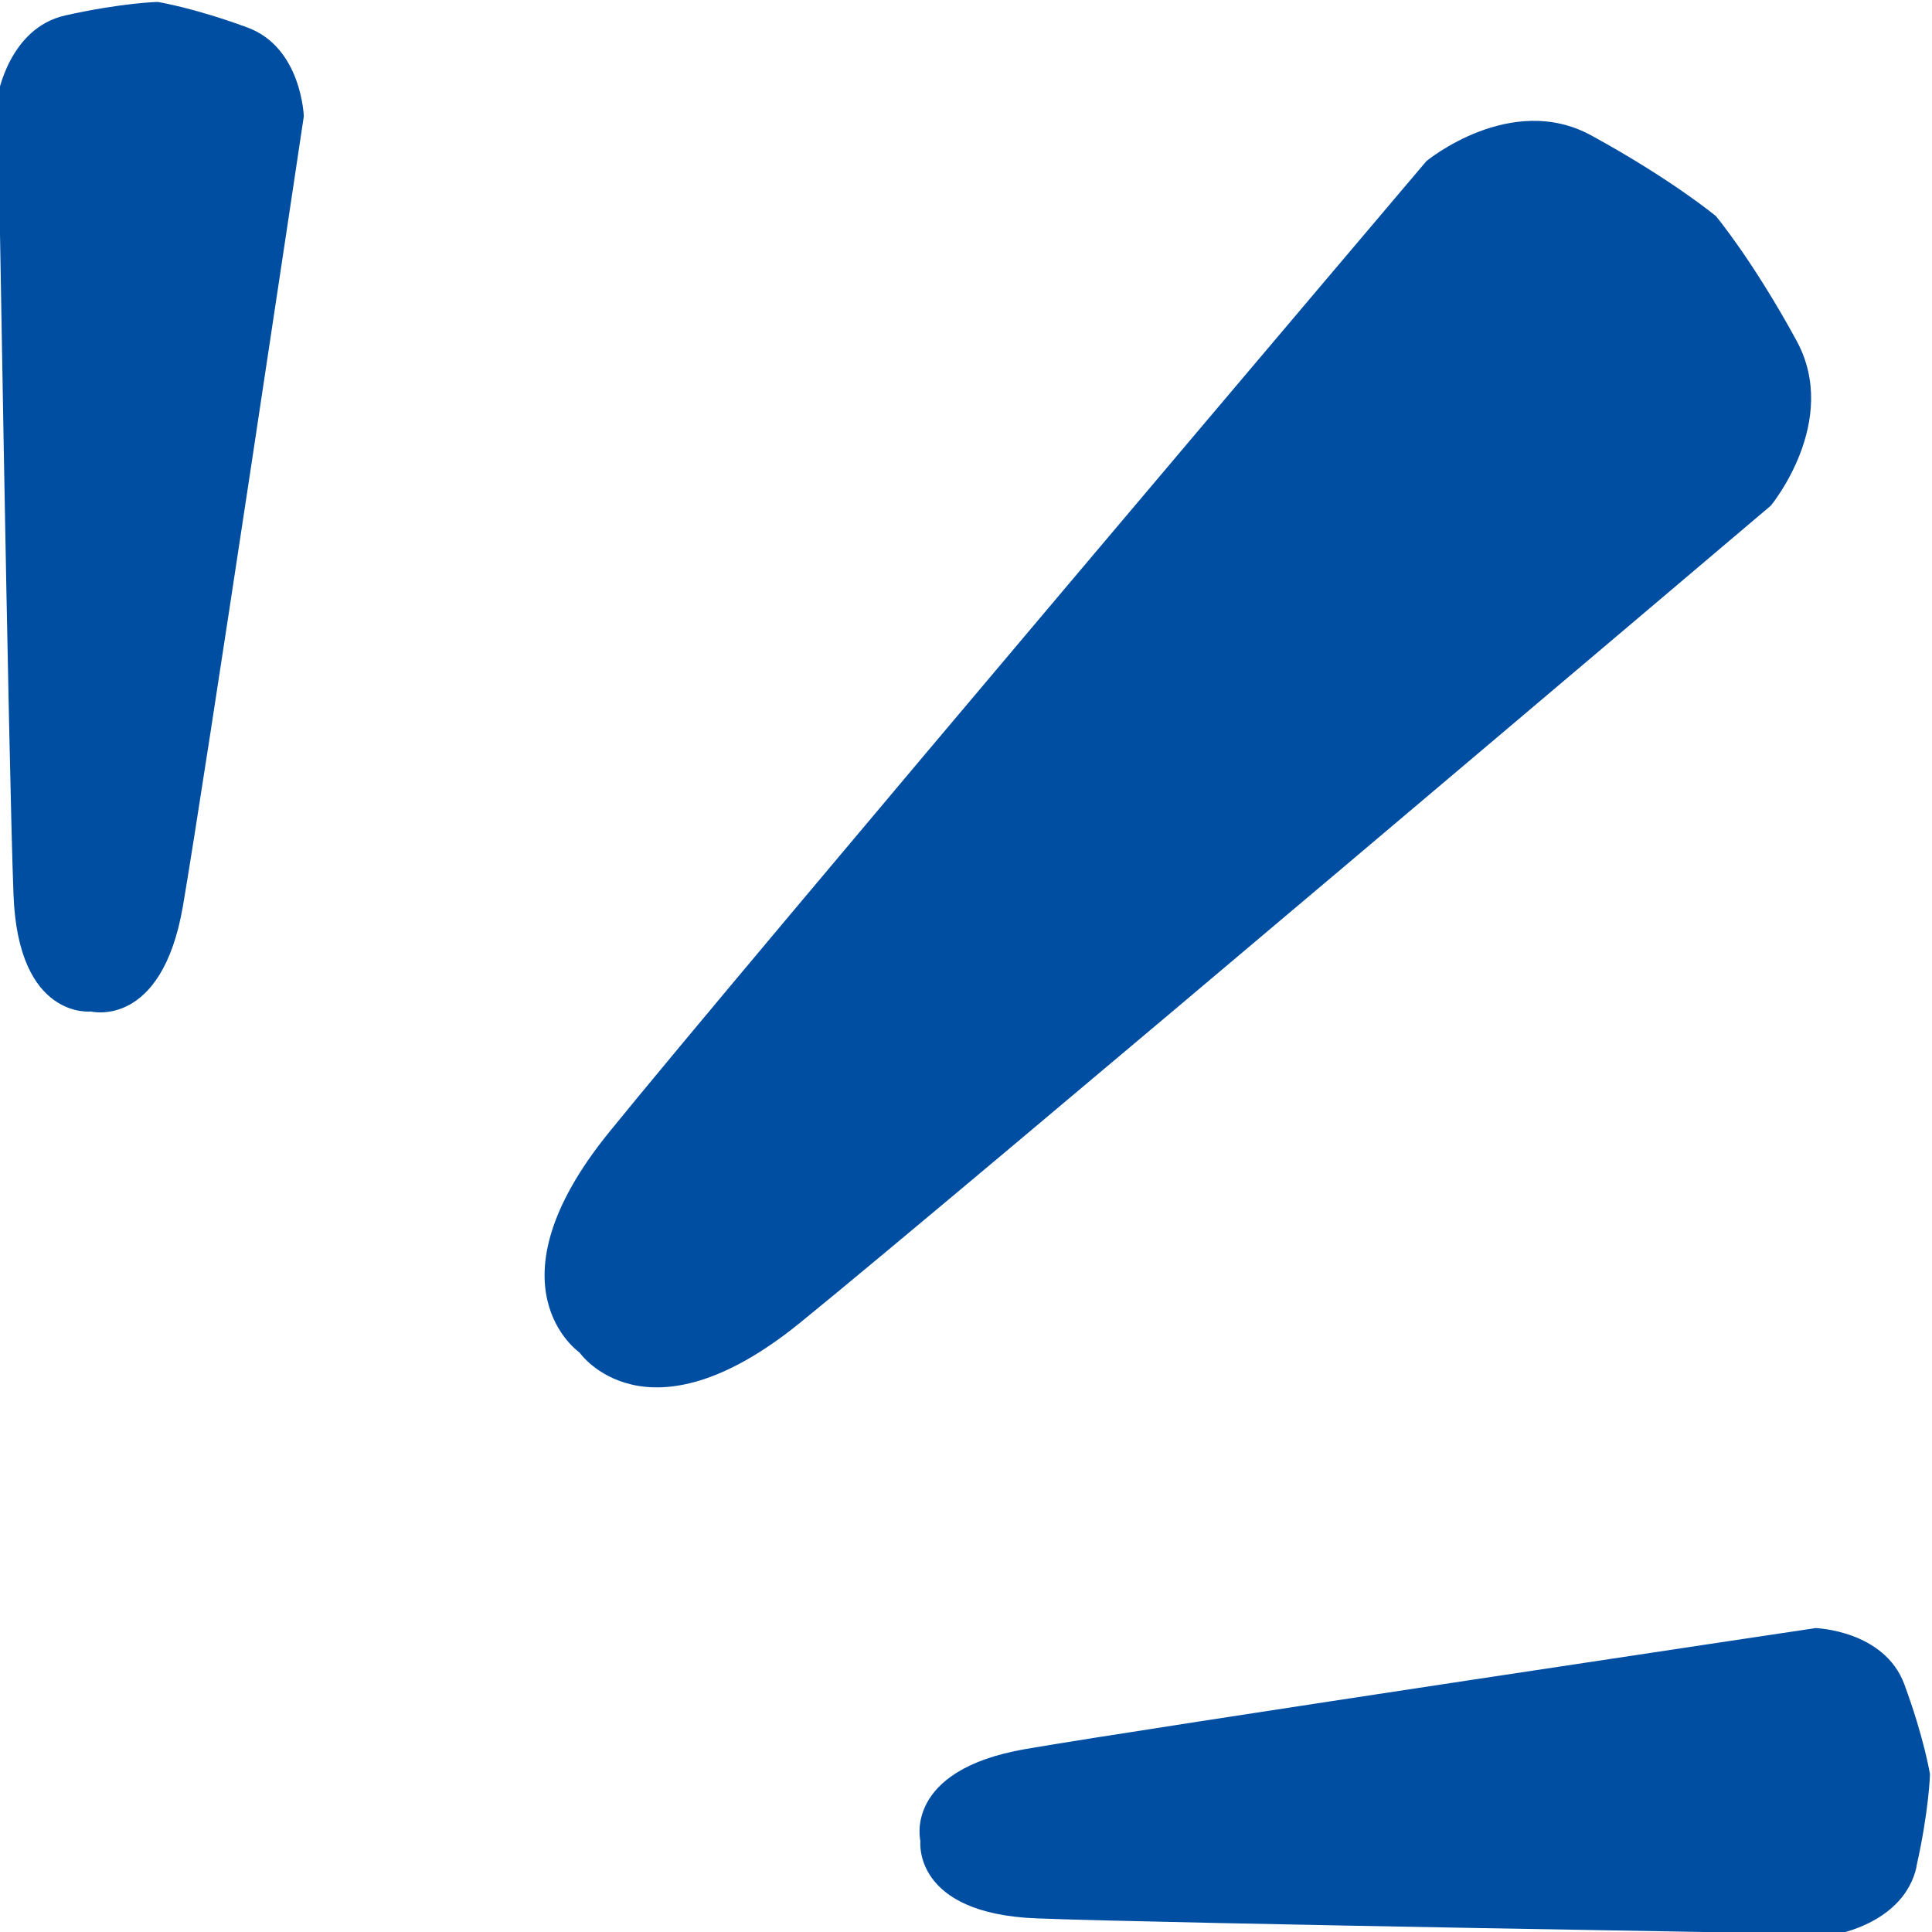
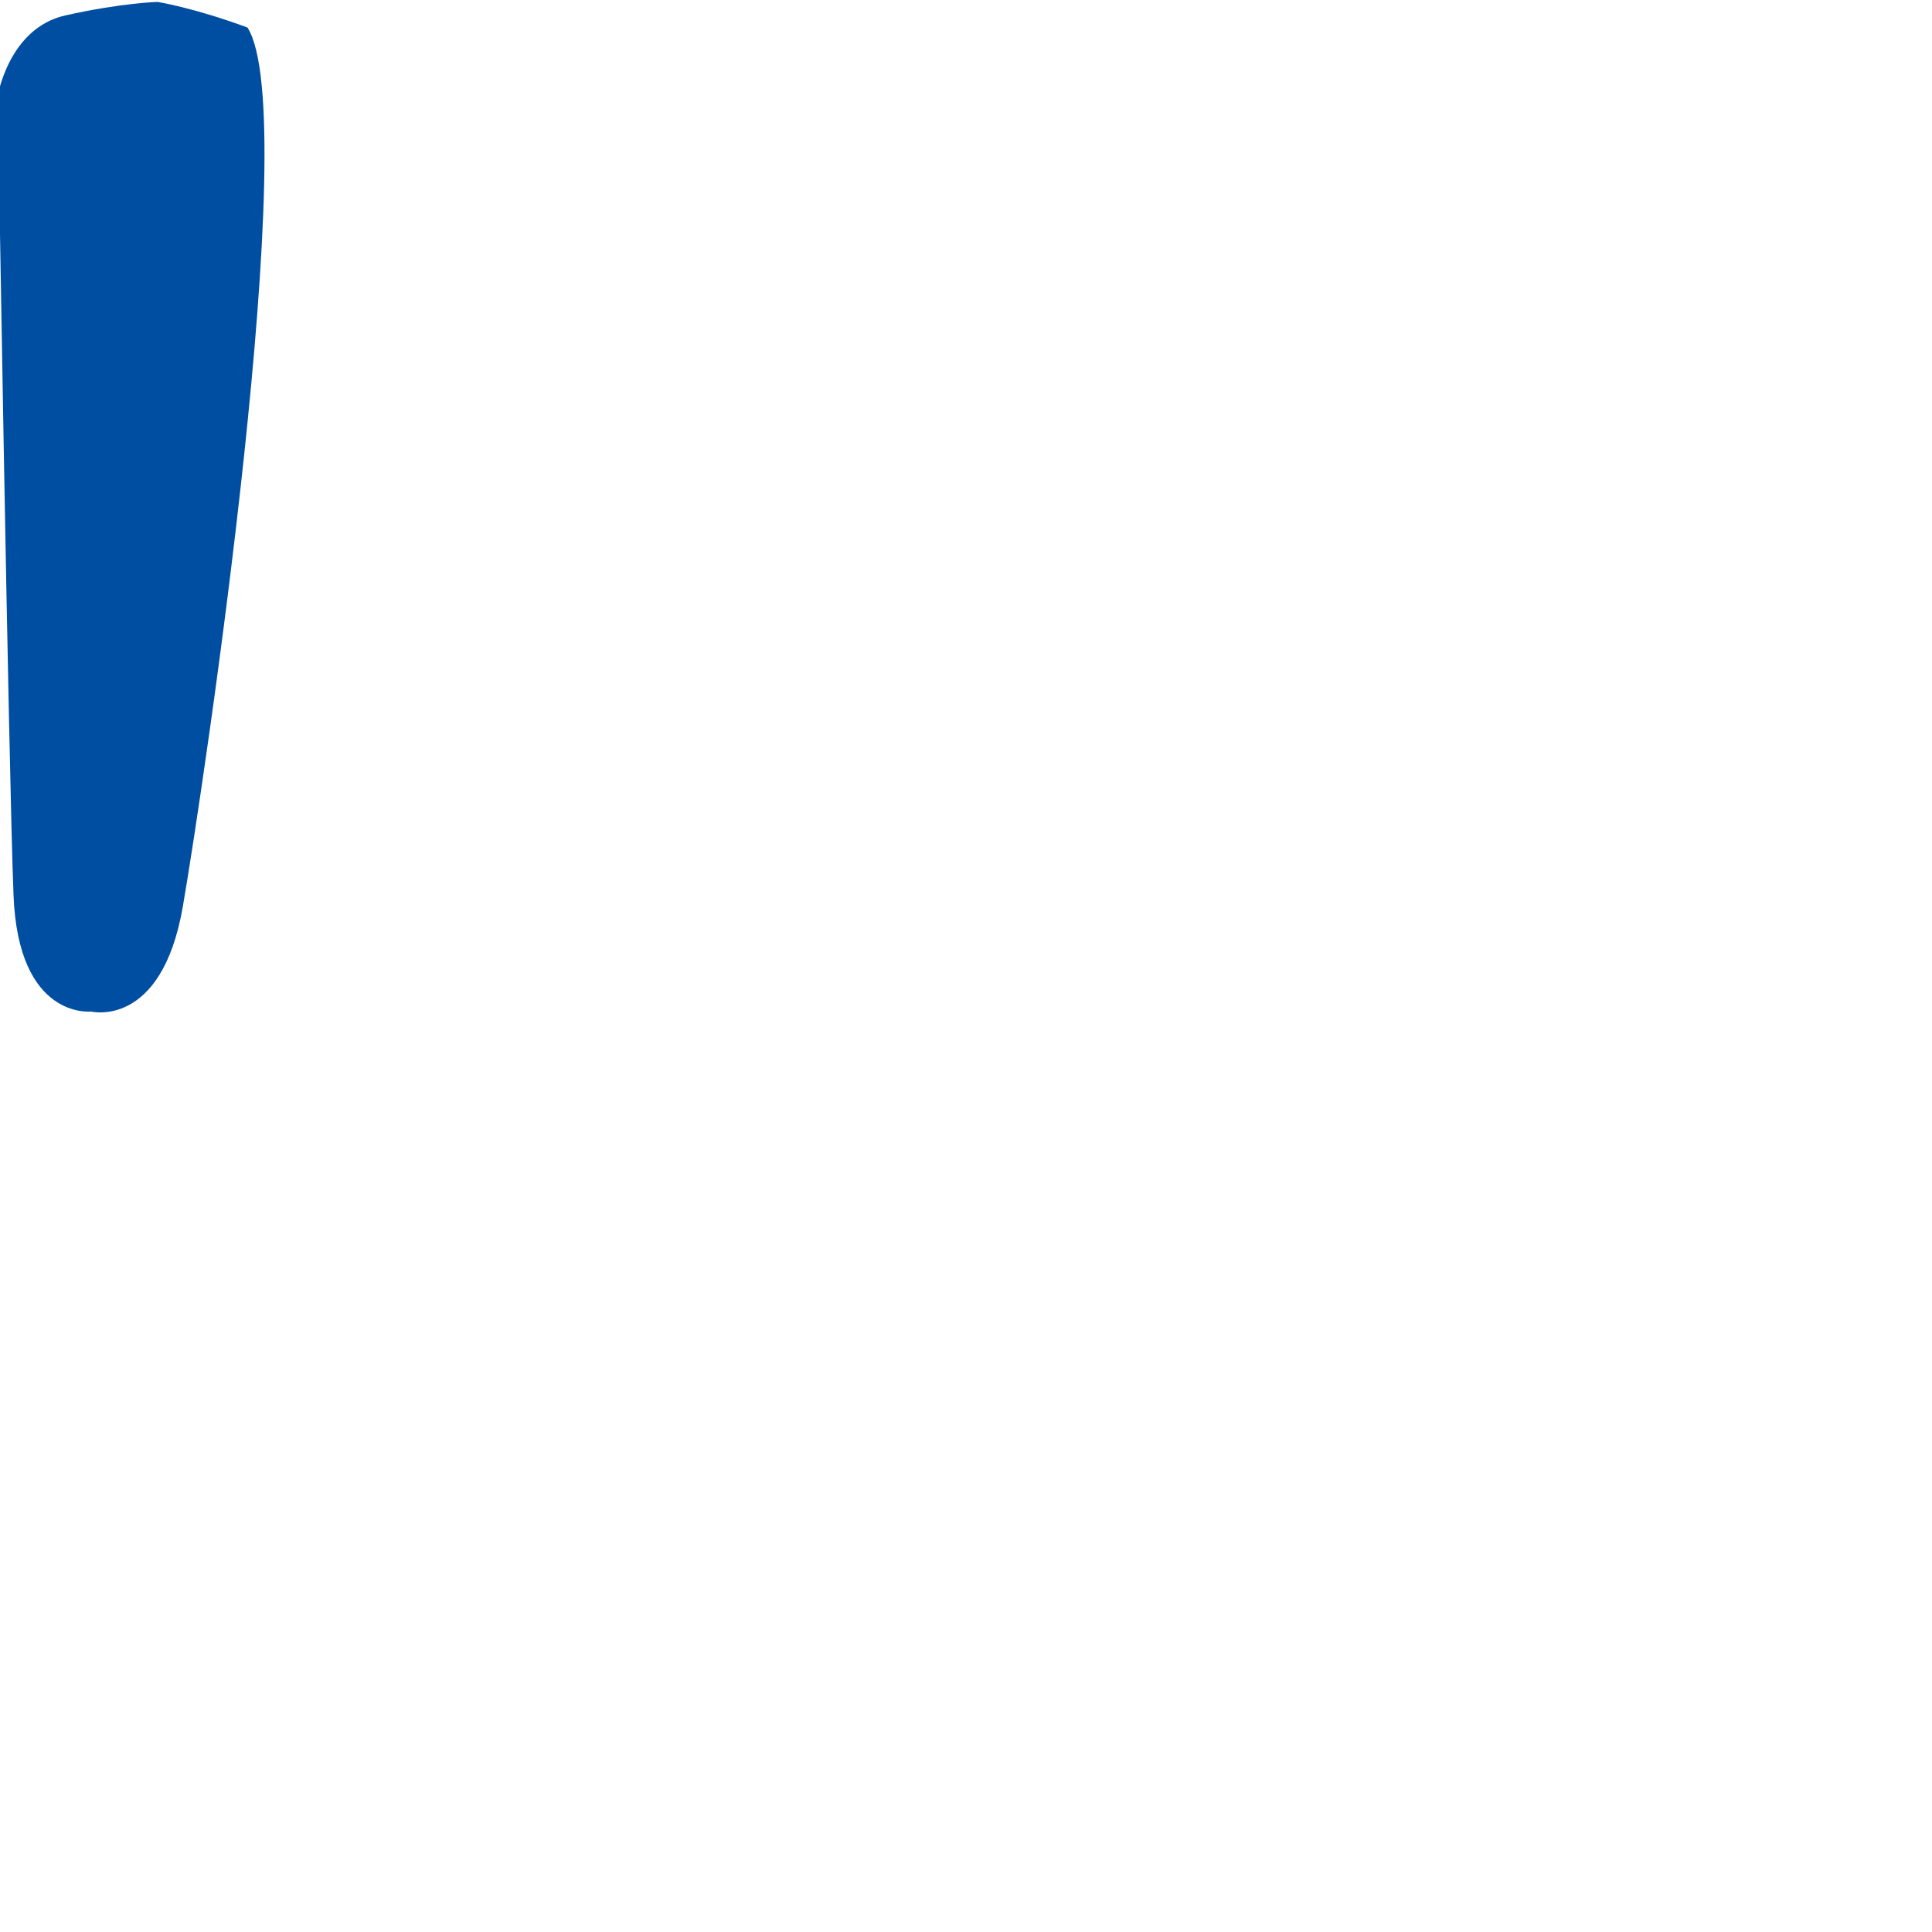
<svg xmlns="http://www.w3.org/2000/svg" width="20" height="20" viewBox="0 0 20 20" fill="none">
  <g clip-path="url(#clip0_76_268)">
-     <path d="M18.598 3.527C18.143 2.692 17.763 2.237 17.763 2.237C17.763 2.237 17.307 1.858 16.473 1.402C15.639 0.946 14.766 1.668 14.766 1.668C14.766 1.668 7.592 10.131 6.302 11.725C5.011 13.319 5.999 14.001 5.999 14.001C5.999 14.001 6.683 14.988 8.276 13.698C9.87 12.407 18.332 5.234 18.332 5.234C18.332 5.234 19.053 4.362 18.598 3.527Z" fill="#004EA1" />
-     <path d="M19.838 19.325C19.97 18.74 19.979 18.367 19.979 18.367C19.979 18.367 19.921 17.998 19.714 17.437C19.507 16.876 18.795 16.854 18.795 16.854C18.795 16.854 11.886 17.887 10.616 18.106C9.343 18.326 9.528 19.059 9.528 19.059C9.528 19.059 9.442 19.81 10.733 19.859C12.023 19.91 19.006 20.023 19.006 20.023C19.006 20.023 19.71 19.908 19.84 19.325L19.838 19.325Z" fill="#004EA1" />
-     <path d="M0.675 0.16C1.259 0.029 1.632 0.02 1.632 0.02C1.632 0.02 2.001 0.078 2.562 0.285C3.123 0.492 3.145 1.204 3.145 1.204C3.145 1.204 2.112 8.112 1.893 9.383C1.673 10.656 0.941 10.471 0.941 10.471C0.941 10.471 0.189 10.557 0.14 9.266C0.089 7.978 -0.024 0.995 -0.024 0.995C-0.024 0.995 0.091 0.291 0.675 0.16Z" fill="#004EA1" />
+     <path d="M0.675 0.16C1.259 0.029 1.632 0.02 1.632 0.02C1.632 0.02 2.001 0.078 2.562 0.285C3.145 1.204 2.112 8.112 1.893 9.383C1.673 10.656 0.941 10.471 0.941 10.471C0.941 10.471 0.189 10.557 0.14 9.266C0.089 7.978 -0.024 0.995 -0.024 0.995C-0.024 0.995 0.091 0.291 0.675 0.16Z" fill="#004EA1" />
  </g>
  <defs>
    <clipPath id="clip0_76_268">
      <rect width="20" height="20" fill="white" />
    </clipPath>
  </defs>
</svg>